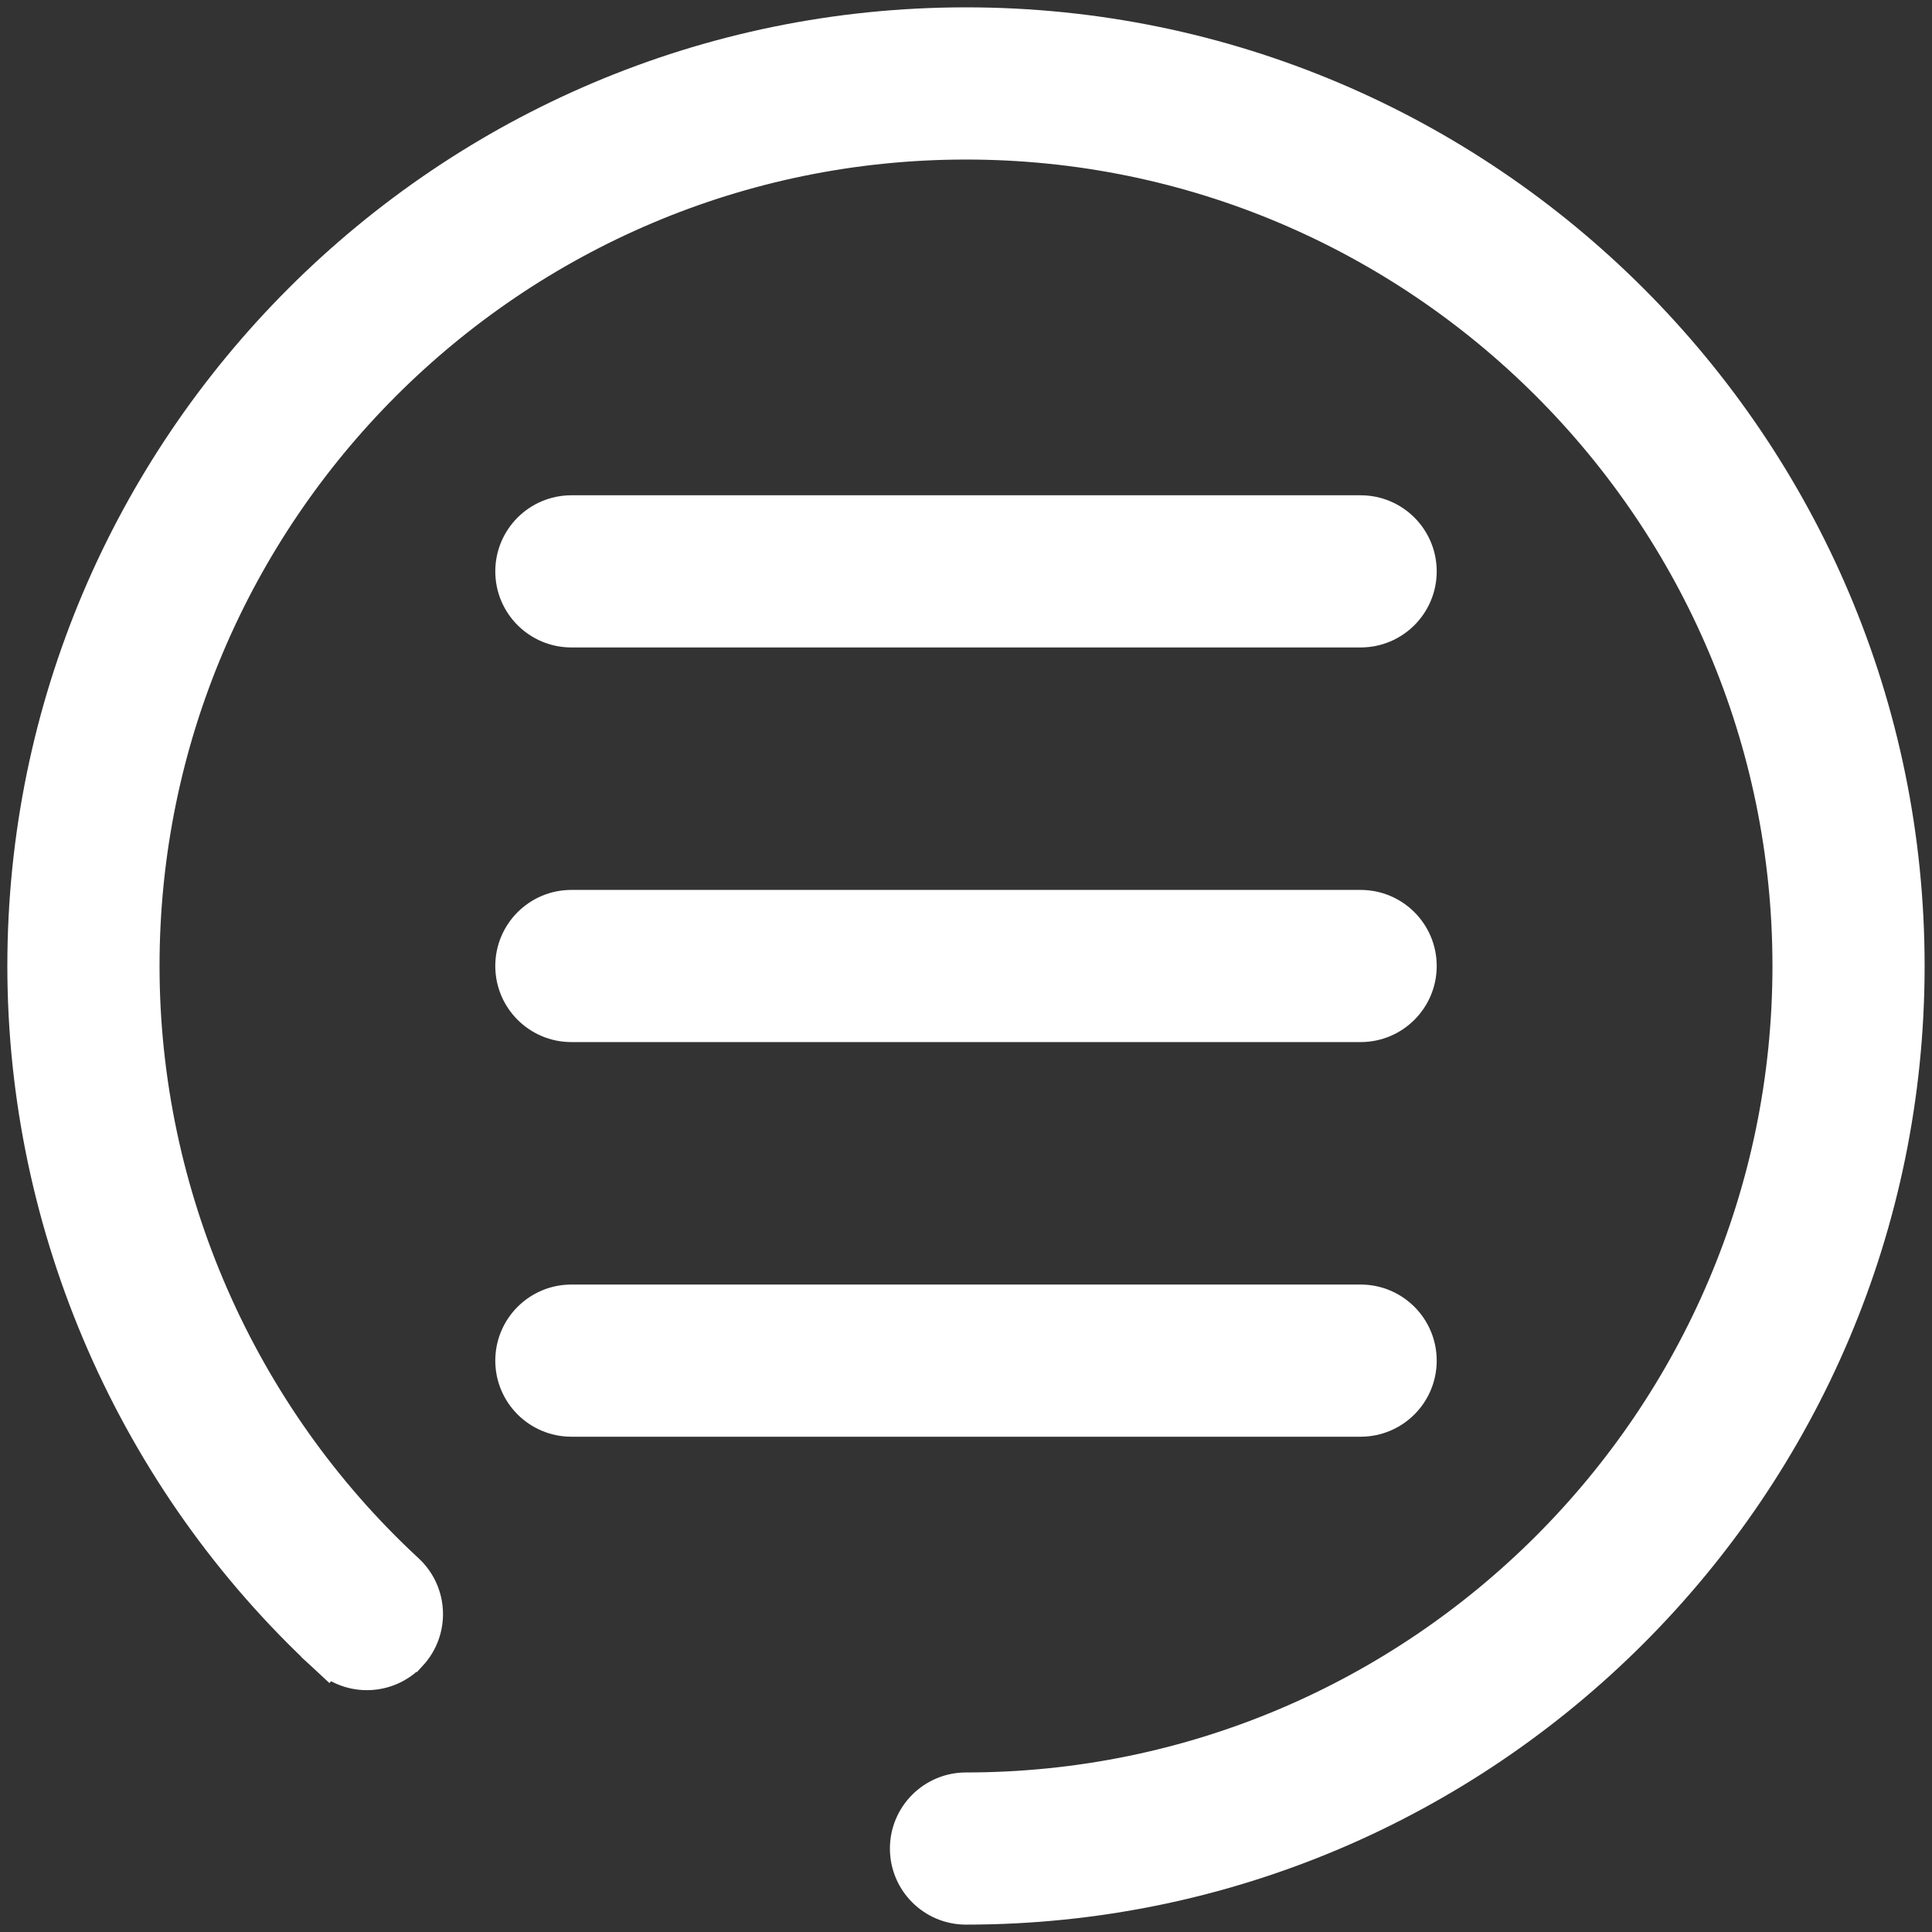
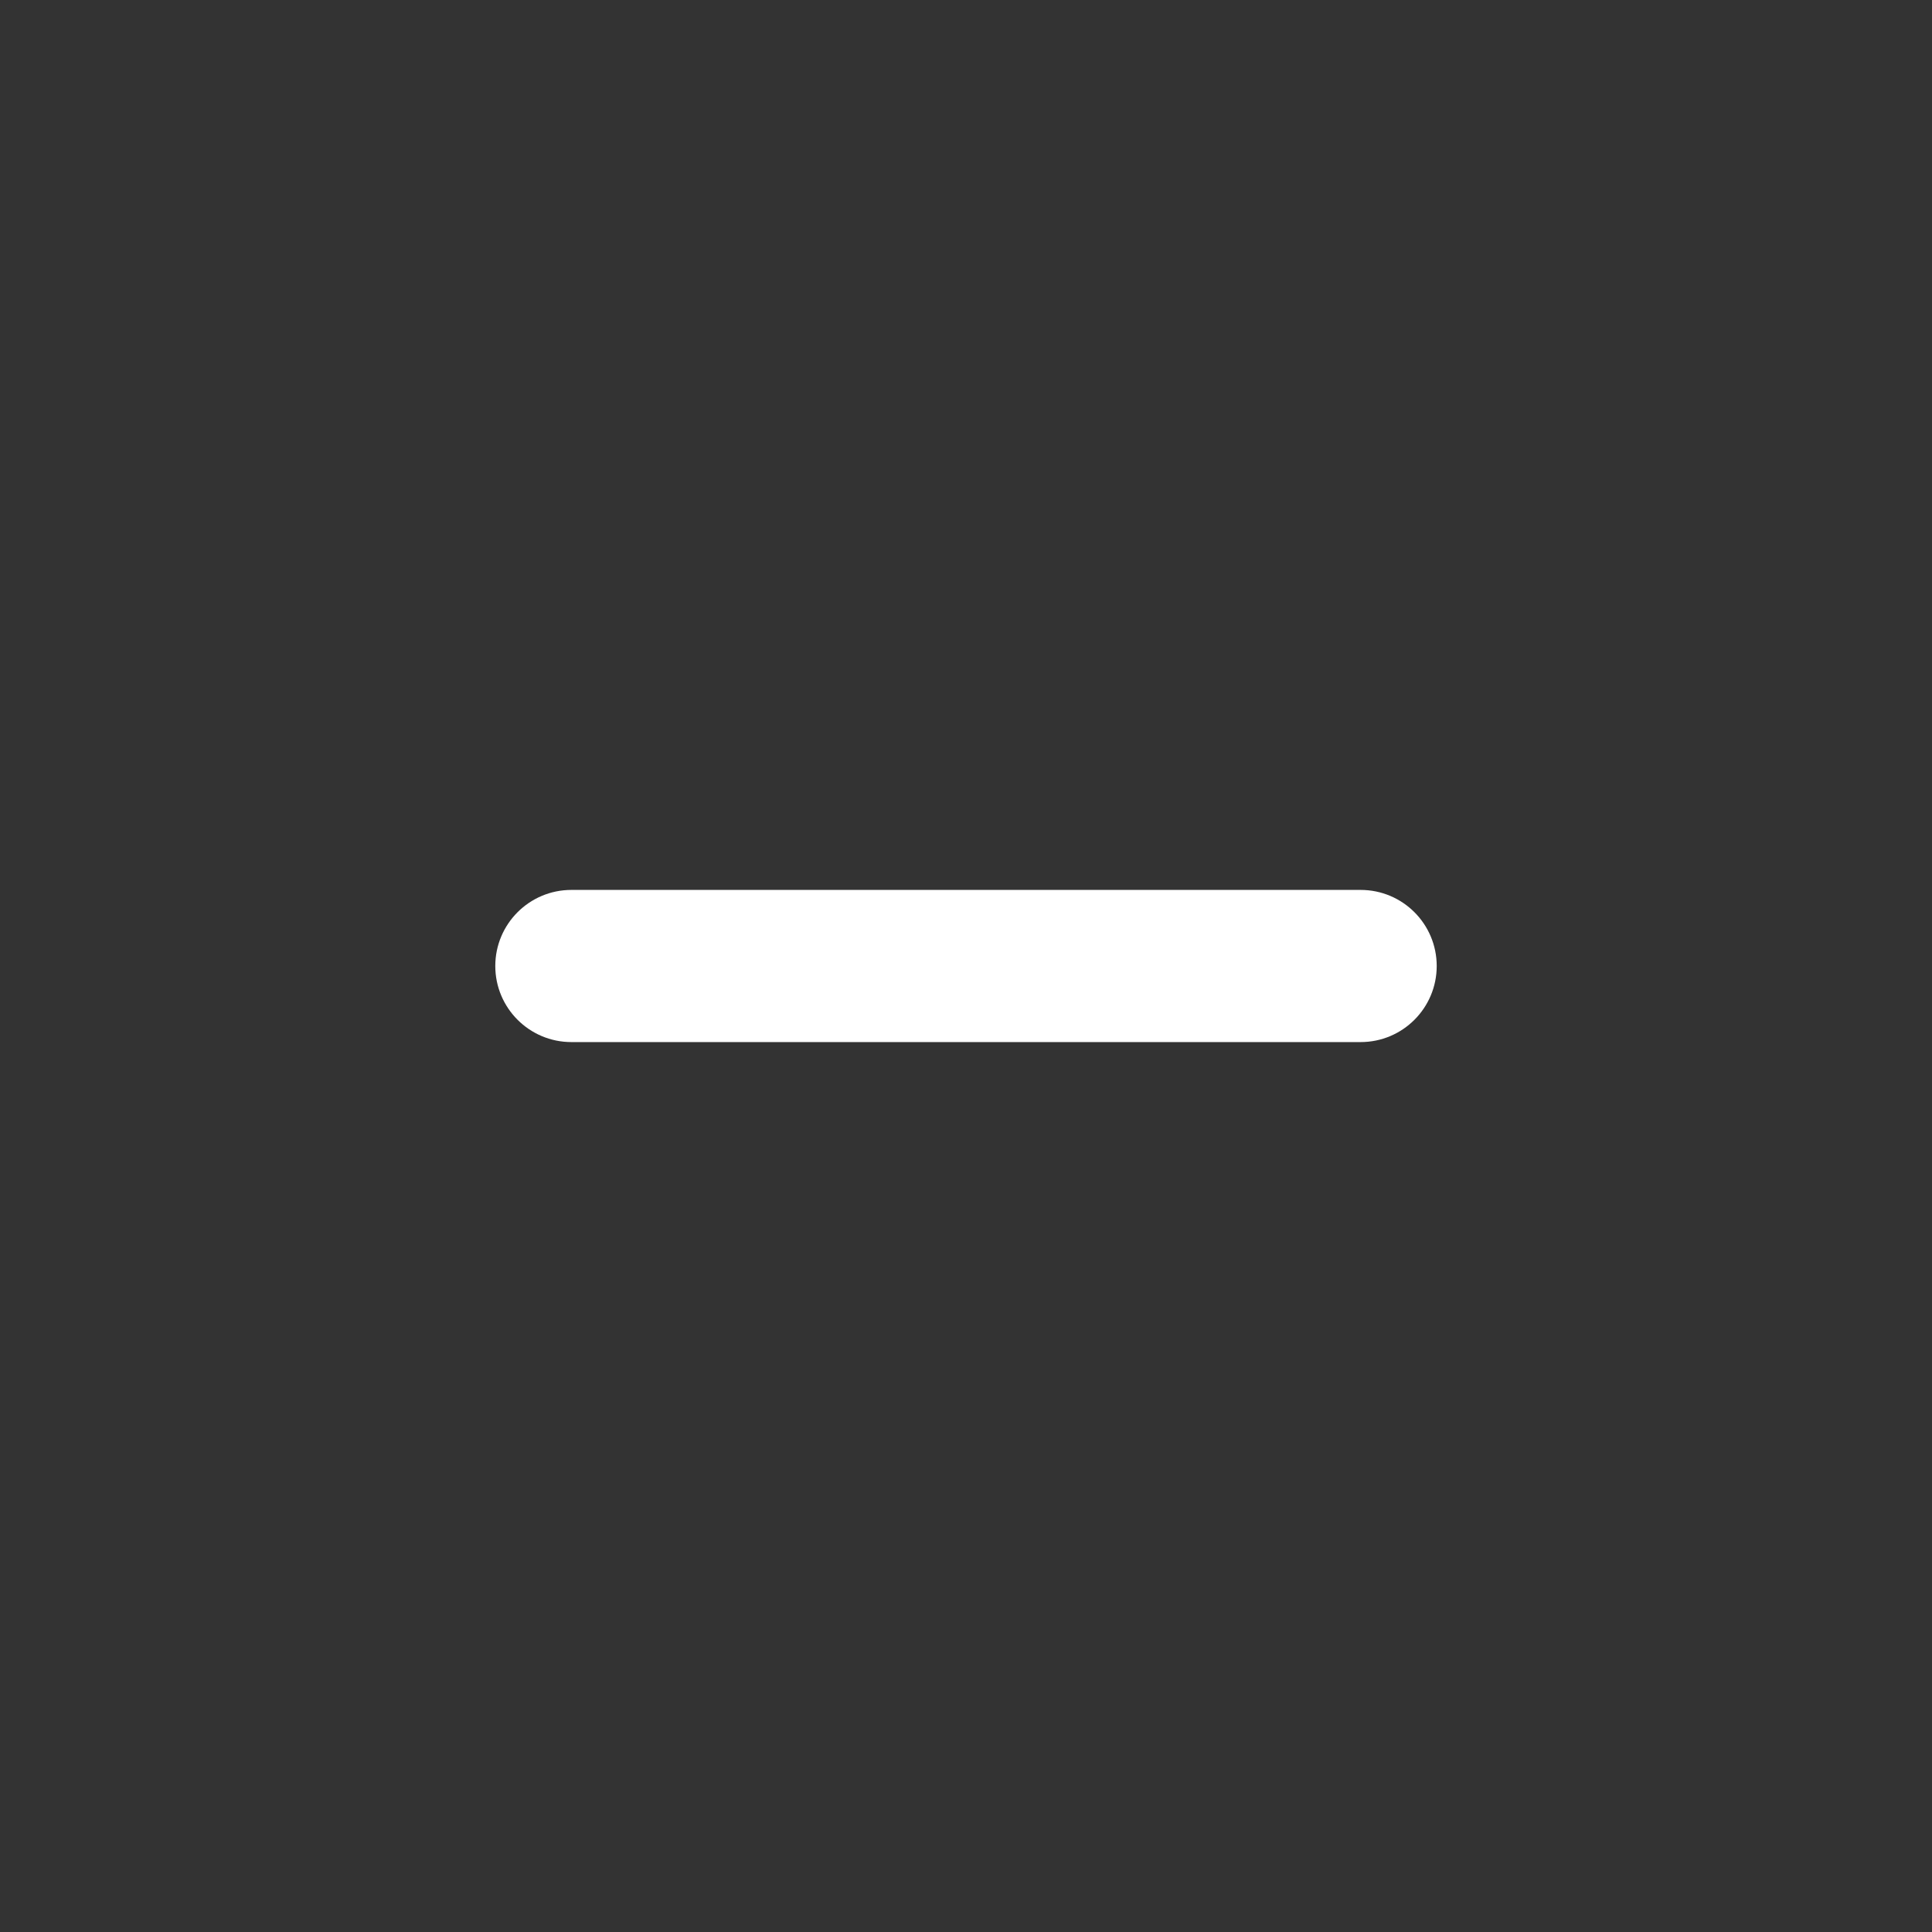
<svg xmlns="http://www.w3.org/2000/svg" width="50" height="50" viewBox="0 0 50 50" fill="none">
  <rect x="0" y="0" width="50" height="50" fill="#333333" stroke="none" />
-   <path d="M8.498 42.851L8.838 42.484L8.498 42.851C9.094 43.402 10.024 43.365 10.574 42.77L10.575 42.77C11.125 42.174 11.089 41.245 10.493 40.694C6.131 36.659 3.629 30.938 3.629 25C3.629 13.216 13.216 3.629 25 3.629C36.784 3.629 46.371 13.216 46.371 25C46.371 36.784 36.784 46.371 25 46.371C24.189 46.371 23.531 47.029 23.531 47.84C23.531 48.652 24.189 49.309 25 49.309C38.405 49.309 49.309 38.405 49.309 25C49.309 11.595 38.405 0.69 25 0.69C11.595 0.69 0.69 11.595 0.69 25C0.69 31.756 3.536 38.262 8.498 42.851Z" fill="white" stroke="white" />
-   <path d="M14.787 16.256H35.213C36.025 16.256 36.682 15.598 36.682 14.787C36.682 13.976 36.025 13.318 35.213 13.318H14.787C13.976 13.318 13.318 13.976 13.318 14.787C13.318 15.598 13.976 16.256 14.787 16.256Z" fill="white" stroke="white" />
  <path d="M14.787 26.469H35.213C36.025 26.469 36.682 25.811 36.682 25C36.682 24.189 36.025 23.531 35.213 23.531H14.787C13.976 23.531 13.318 24.189 13.318 25C13.318 25.811 13.976 26.469 14.787 26.469Z" fill="white" stroke="white" />
-   <path d="M36.682 35.213C36.682 34.402 36.025 33.744 35.213 33.744H14.787C13.976 33.744 13.318 34.402 13.318 35.213C13.318 36.024 13.976 36.682 14.787 36.682H35.213C36.025 36.682 36.682 36.024 36.682 35.213Z" fill="white" stroke="white" />
</svg>